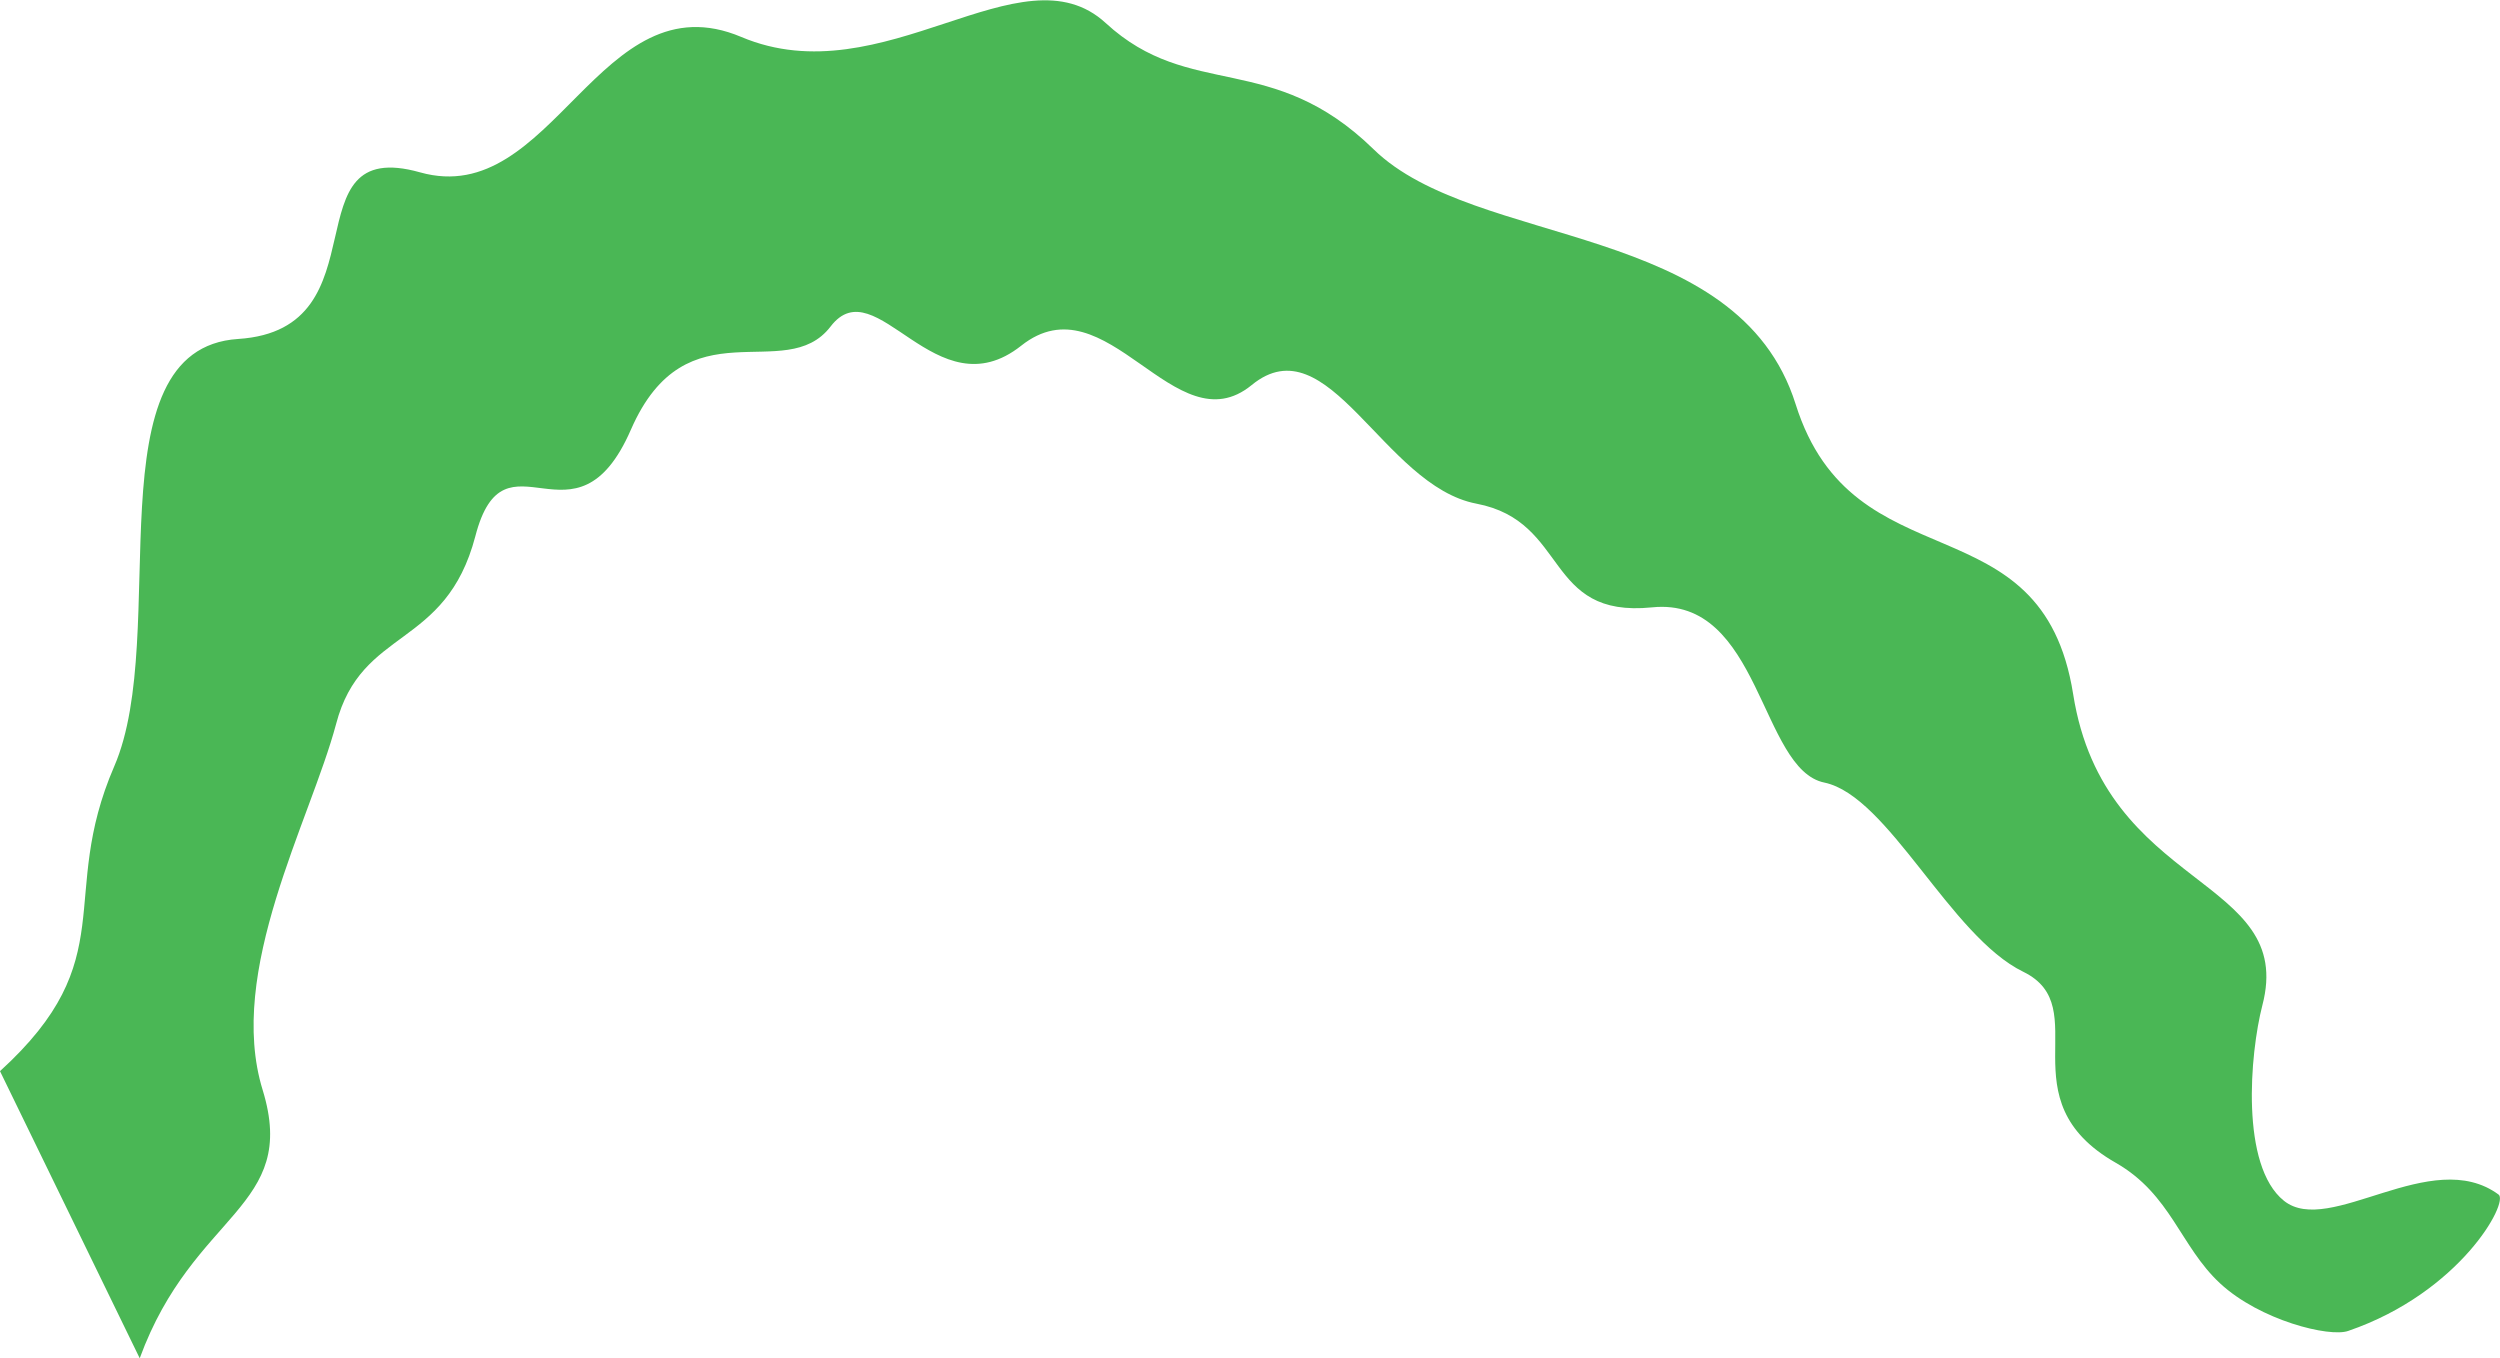
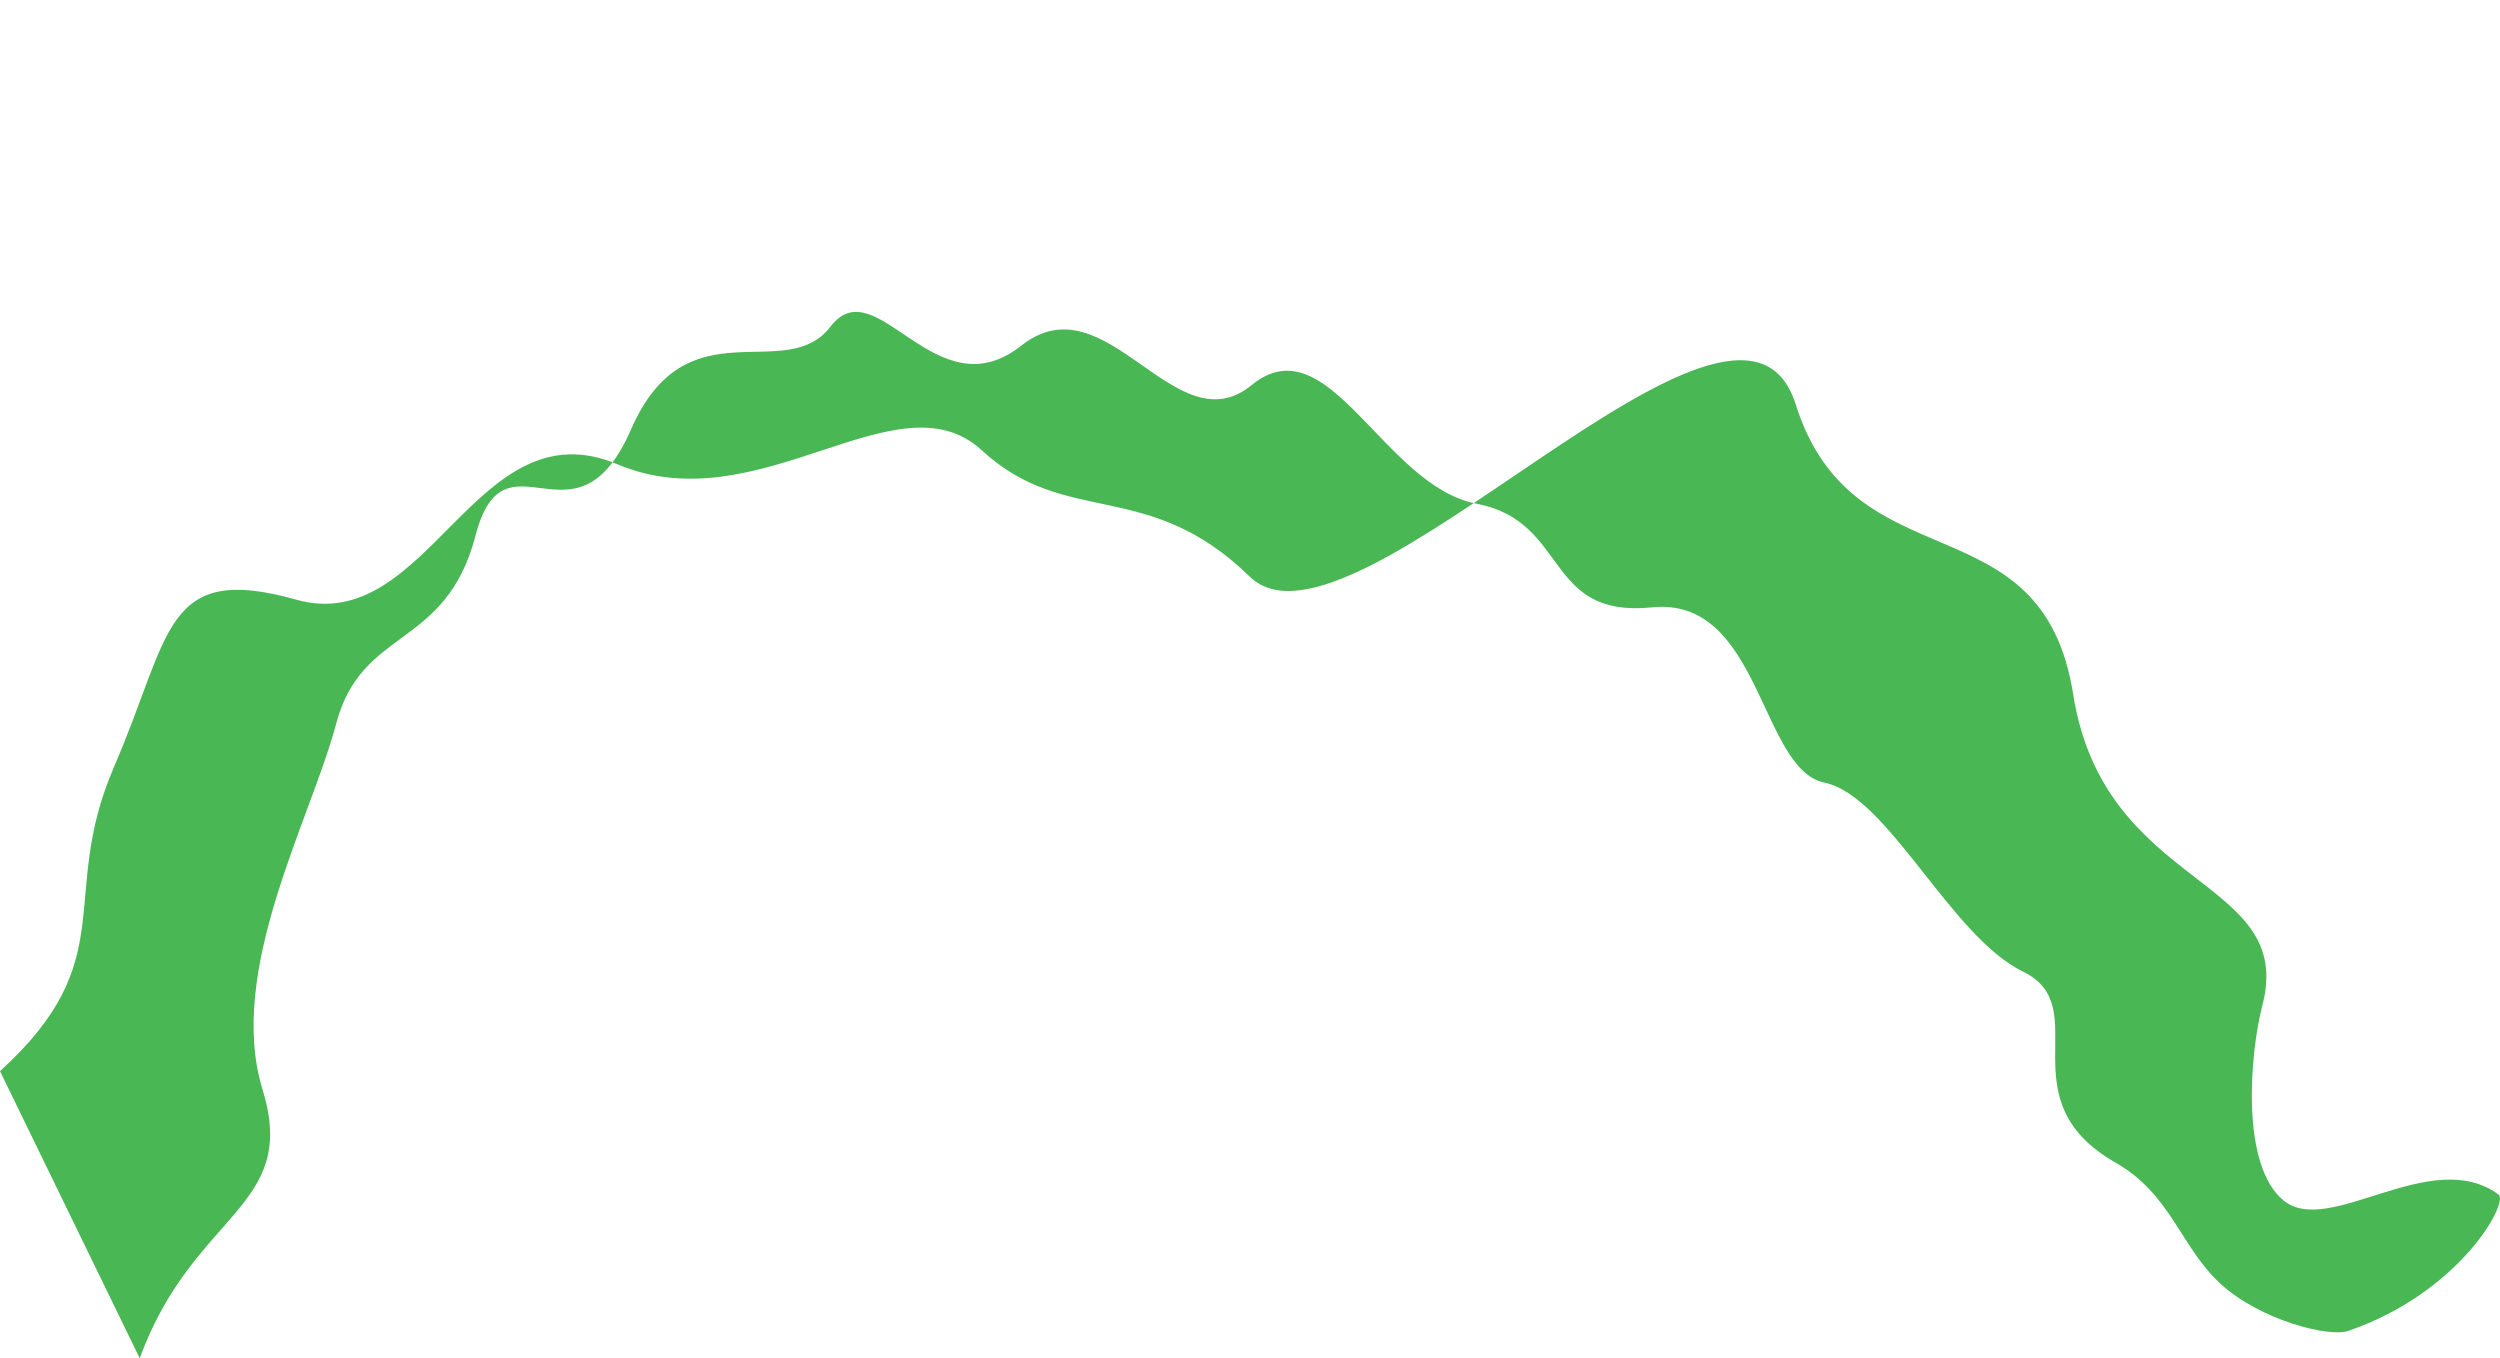
<svg xmlns="http://www.w3.org/2000/svg" version="1.1" id="Layer_1" x="0px" y="0px" width="520.7px" height="282.9px" viewBox="0 0 520.7 282.9" style="enable-background:new 0 0 520.7 282.9;" xml:space="preserve">
  <style type="text/css">
	.st0{fill:#4AB755;}
</style>
-   <path class="st0" d="M0,223.1c25.8-23.5,11.9-36,23.8-63.5s-5.1-87,25.8-89s10.2-42.5,37.9-34.7s37.3-40.7,66.9-28.2  s58.3-19.1,75.9-2.9s34.6,5.6,55.8,26.3S362,46,374,84.2c12,38.1,51.3,19.3,57.8,60.4s46.5,37.8,39.4,64.8  c-2.6,10.1-4.6,33.4,4.5,40.7c9.5,7.6,30.7-11.6,44.7-1.3c2.2,1.6-8,20.4-31.3,28.4c-3.9,1.4-18.4-2.2-26.7-9.9  s-10.2-18.5-21.7-25.1c-23.2-13.2-4.1-32.4-19.3-39.8S393.3,165.8,380,163c-13.4-2.7-13.3-38.8-35.9-36.5s-17.2-17.9-36.6-21.6  c-19.4-3.7-30.8-37.8-46.8-24.7s-30.2-22.3-48-8.2S182.5,55.6,173,68s-30-5.1-41.6,21.5s-26.3-1.4-32.4,22.2  c-6.2,23.6-23.7,18.8-29,39.1C64.6,171,47.1,202.3,54.7,227s-14.4,25.3-25.6,55.9L0,223.1z" />
+   <path class="st0" d="M0,223.1c25.8-23.5,11.9-36,23.8-63.5s10.2-42.5,37.9-34.7s37.3-40.7,66.9-28.2  s58.3-19.1,75.9-2.9s34.6,5.6,55.8,26.3S362,46,374,84.2c12,38.1,51.3,19.3,57.8,60.4s46.5,37.8,39.4,64.8  c-2.6,10.1-4.6,33.4,4.5,40.7c9.5,7.6,30.7-11.6,44.7-1.3c2.2,1.6-8,20.4-31.3,28.4c-3.9,1.4-18.4-2.2-26.7-9.9  s-10.2-18.5-21.7-25.1c-23.2-13.2-4.1-32.4-19.3-39.8S393.3,165.8,380,163c-13.4-2.7-13.3-38.8-35.9-36.5s-17.2-17.9-36.6-21.6  c-19.4-3.7-30.8-37.8-46.8-24.7s-30.2-22.3-48-8.2S182.5,55.6,173,68s-30-5.1-41.6,21.5s-26.3-1.4-32.4,22.2  c-6.2,23.6-23.7,18.8-29,39.1C64.6,171,47.1,202.3,54.7,227s-14.4,25.3-25.6,55.9L0,223.1z" />
</svg>